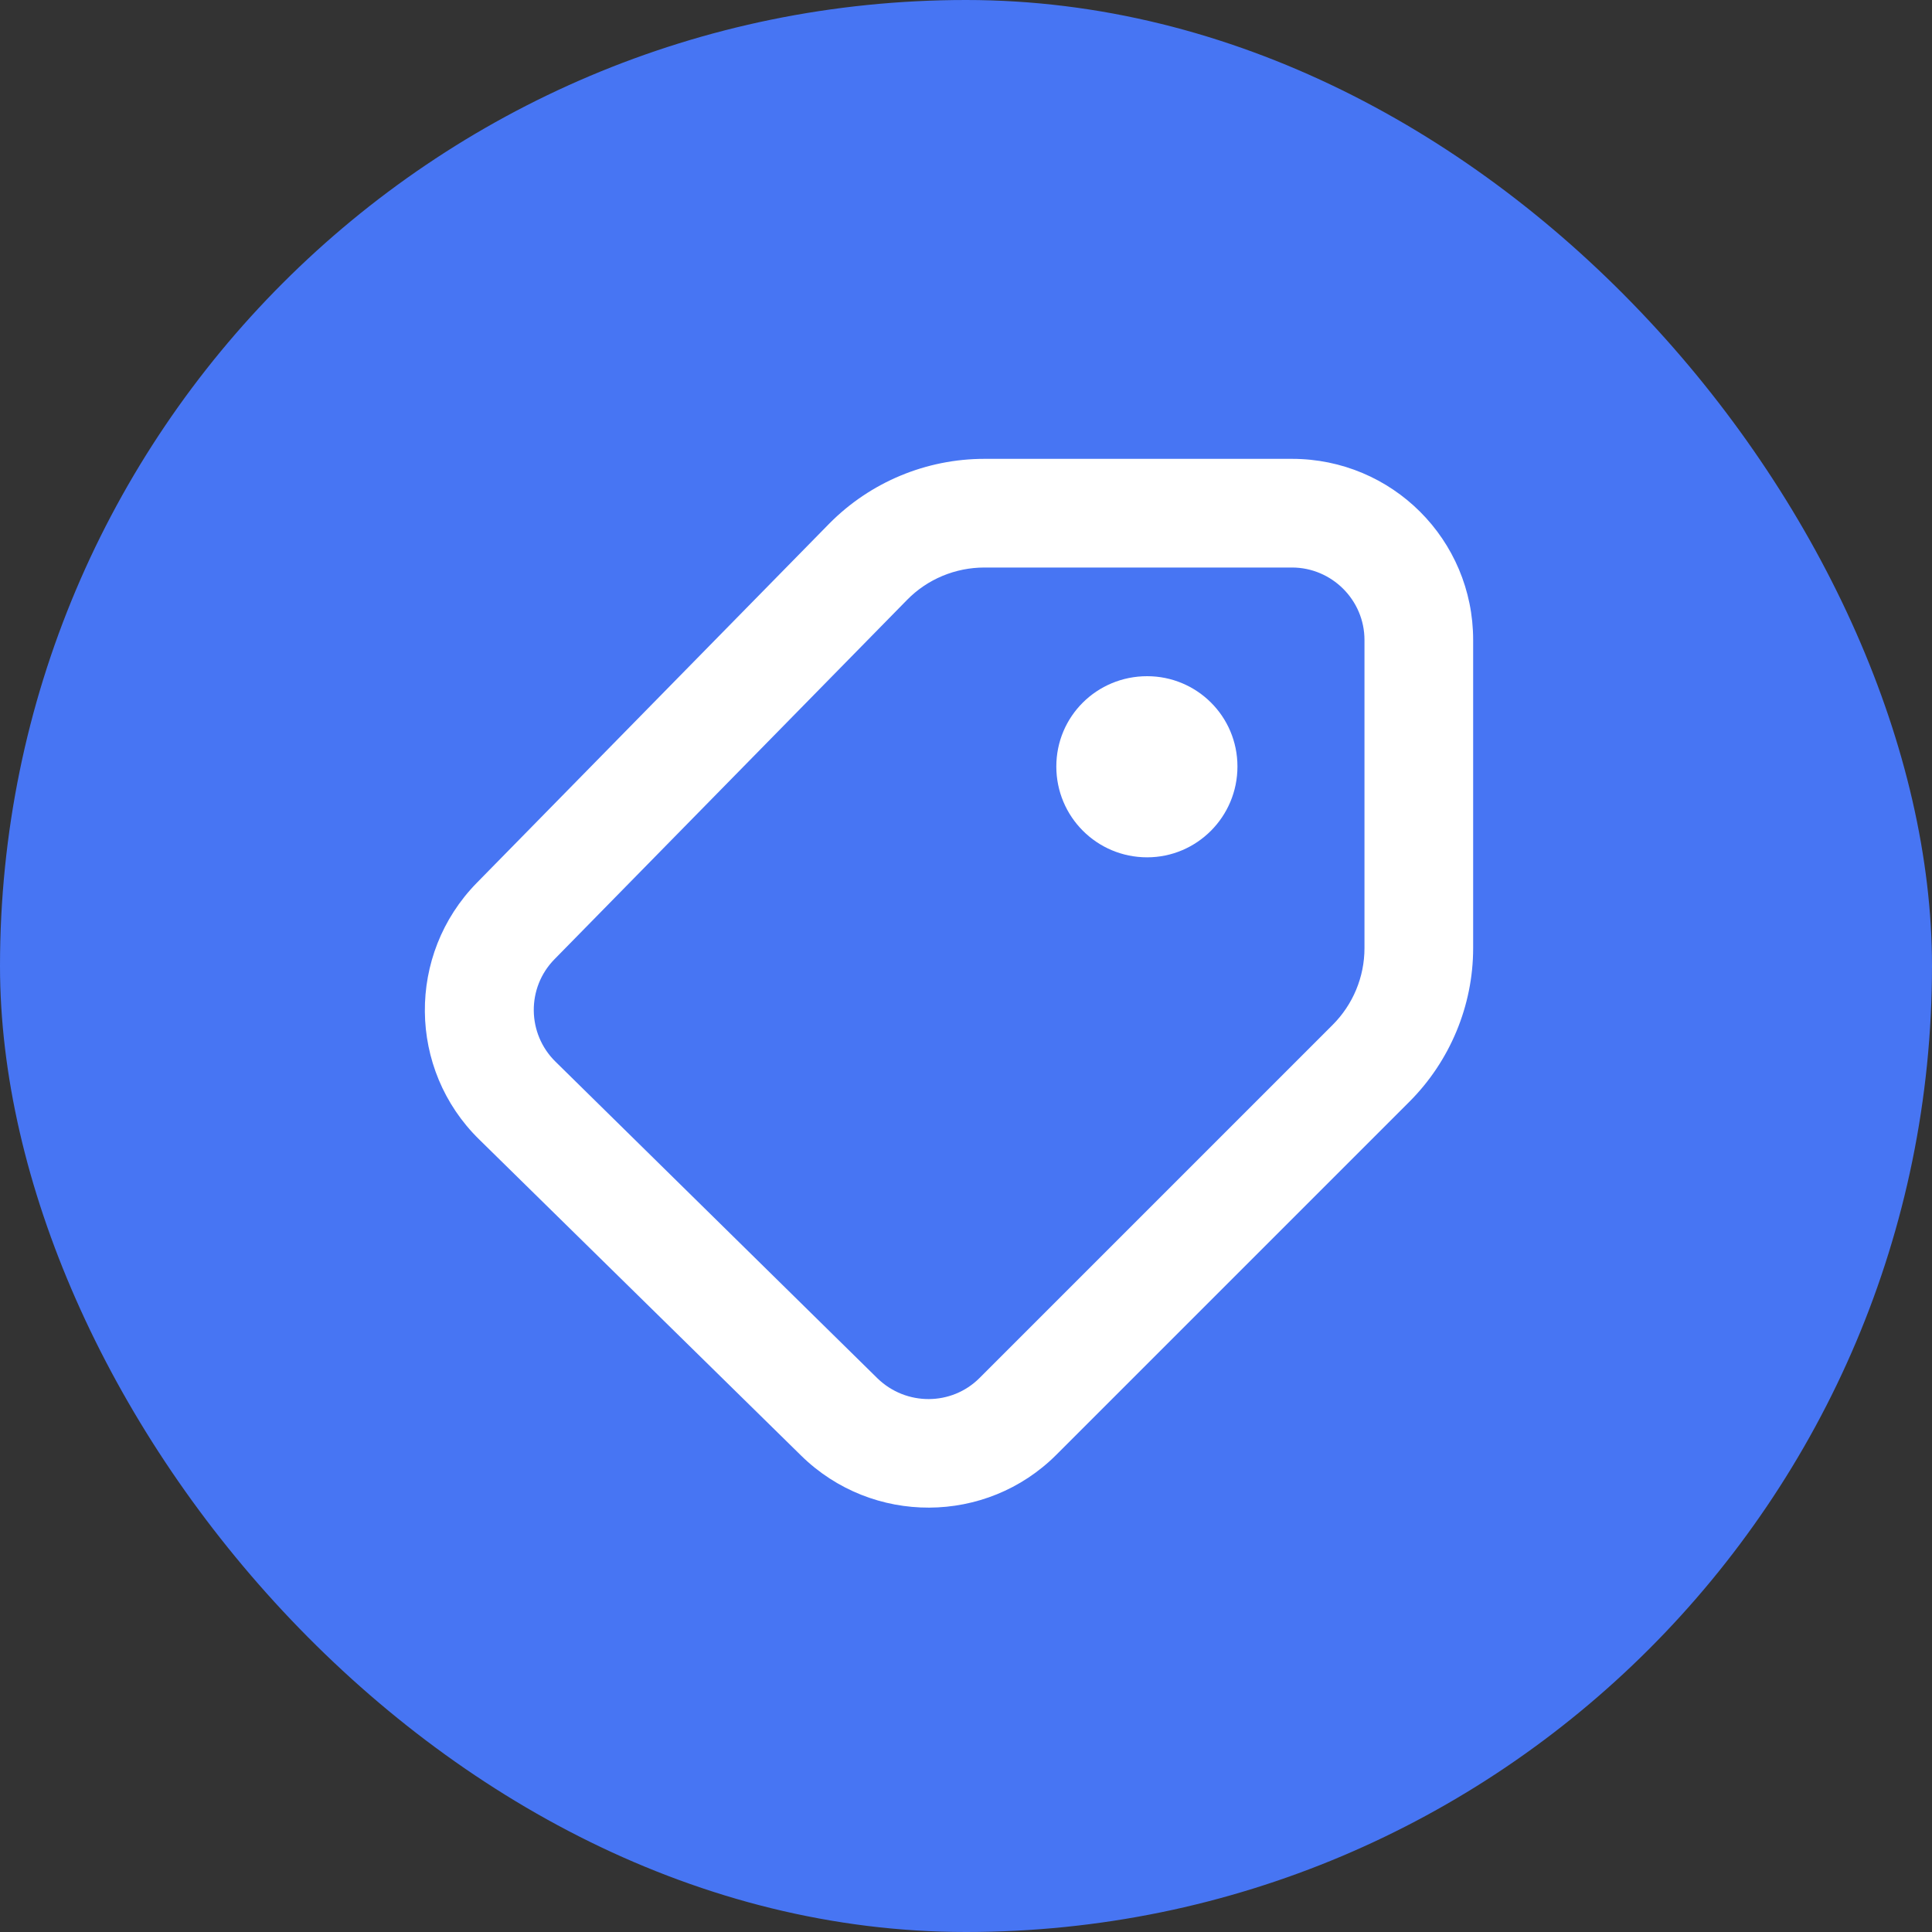
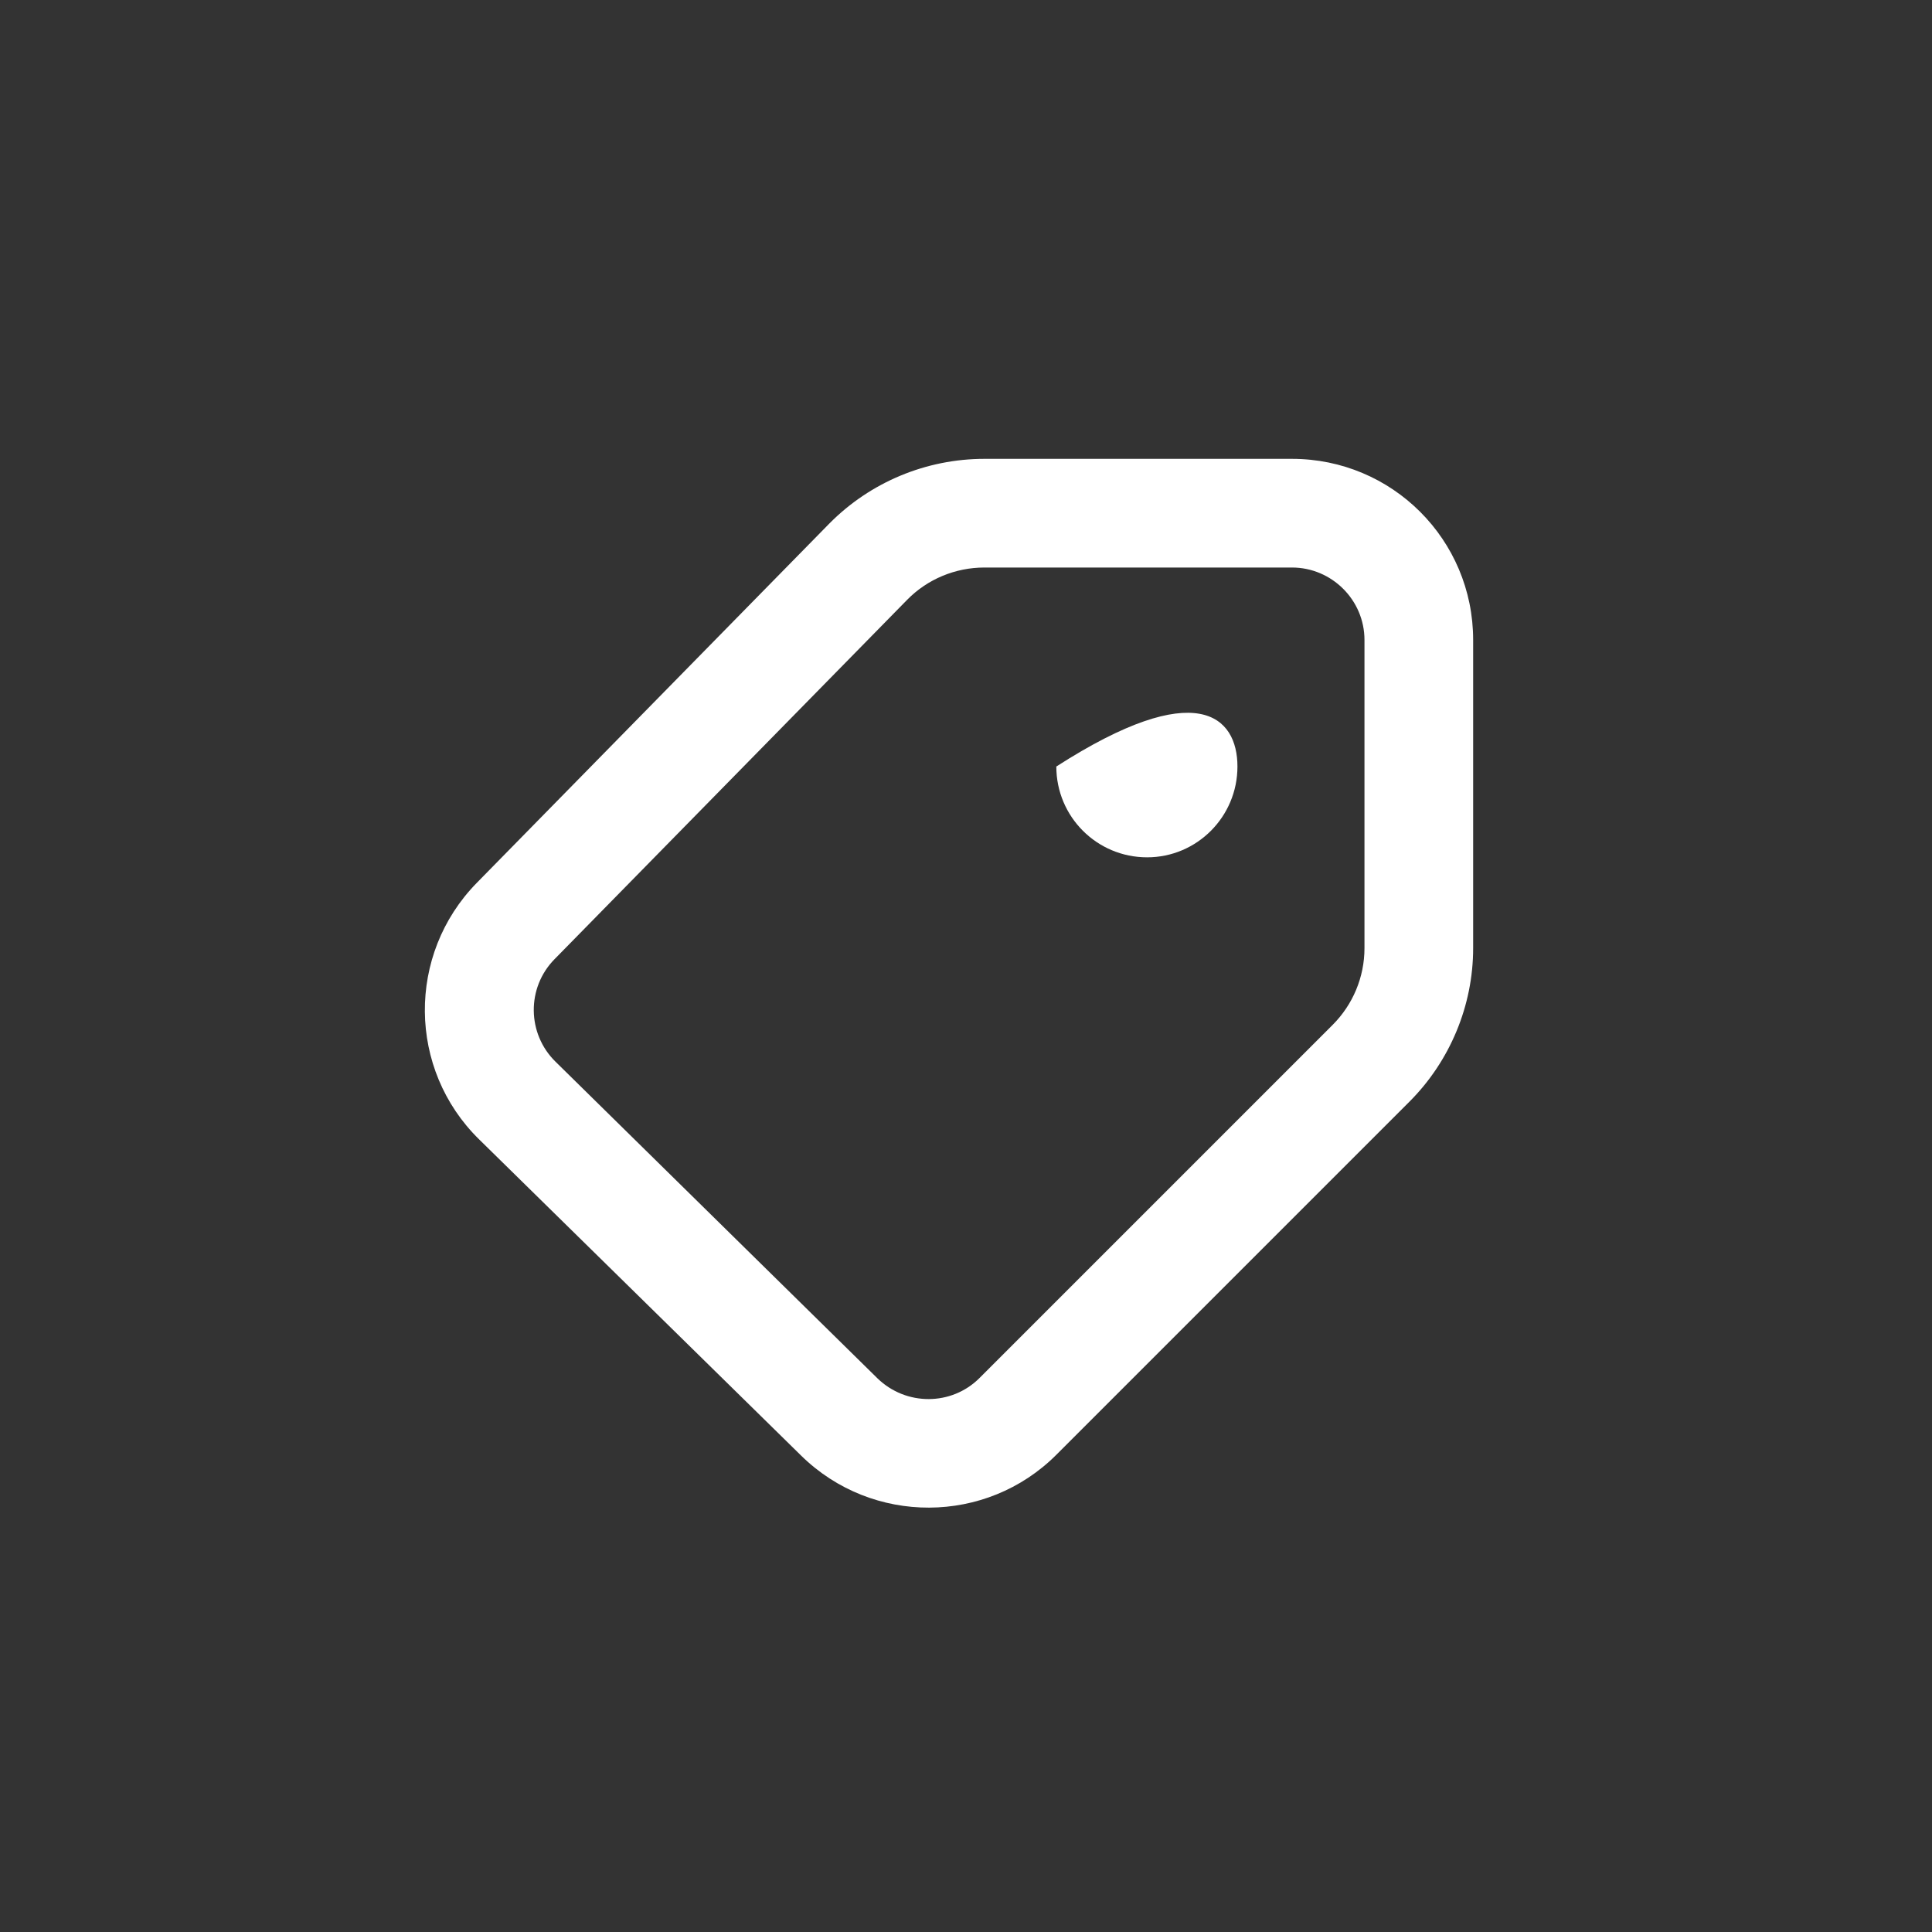
<svg xmlns="http://www.w3.org/2000/svg" width="40" height="40" viewBox="0 0 40 40" fill="none">
  <rect x="0" y="0" width="40" height="40" fill="#333333" stroke="none" />
  <desc> Created with Pixso. </desc>
  <defs>
    <clipPath id="clip6067_131762">
      <rect id="style=regular, keywords=-" width="24" height="24" transform="translate(8 8)" fill="white" fill-opacity="0" />
    </clipPath>
  </defs>
-   <rect id="Frame 725" rx="20" width="40" height="40" fill="#4775F3" fill-opacity="1" />
  <g clip-path="url(#clip6067_131762)">
-     <path id="icon" d="M27.59 21.22L20.28 28.53C19.7 29.11 18.76 29.11 18.17 28.54L11.5 21.98C10.91 21.4 10.9 20.45 11.48 19.86L18.78 12.42C19.2 11.99 19.78 11.75 20.38 11.75L26.75 11.75C27.57 11.75 28.25 12.42 28.25 13.25L28.25 19.63C28.25 20.23 28.01 20.8 27.59 21.22ZM17.17 10.84C18.02 9.98 19.18 9.5 20.38 9.5L26.75 9.5C28.82 9.5 30.5 11.17 30.5 13.25L30.5 19.63C30.5 20.82 30.02 21.97 29.18 22.81L21.87 30.12C20.42 31.57 18.06 31.58 16.59 30.14L9.92 23.59C8.44 22.14 8.42 19.76 9.87 18.28L17.17 10.84ZM23.75 17.75C22.71 17.75 21.87 16.91 21.87 15.87C21.87 14.83 22.71 14 23.75 14C24.78 14 25.62 14.83 25.62 15.87C25.62 16.91 24.78 17.75 23.75 17.75Z" fill="#FFFFFF" fill-opacity="1" fill-rule="evenodd" />
+     <path id="icon" d="M27.59 21.22L20.28 28.53C19.7 29.11 18.76 29.11 18.17 28.54L11.5 21.98C10.91 21.4 10.9 20.45 11.48 19.86L18.78 12.42C19.2 11.99 19.78 11.75 20.38 11.75L26.75 11.75C27.57 11.75 28.25 12.42 28.25 13.25L28.25 19.63C28.25 20.23 28.01 20.8 27.59 21.22ZM17.17 10.84C18.02 9.98 19.18 9.5 20.38 9.5L26.75 9.5C28.82 9.5 30.5 11.17 30.5 13.25L30.5 19.63C30.5 20.82 30.02 21.97 29.18 22.81L21.87 30.12C20.42 31.57 18.06 31.58 16.59 30.14L9.92 23.59C8.44 22.14 8.42 19.76 9.87 18.28L17.17 10.84ZM23.75 17.75C22.71 17.75 21.87 16.91 21.87 15.87C24.78 14 25.62 14.83 25.62 15.87C25.62 16.91 24.78 17.75 23.75 17.75Z" fill="#FFFFFF" fill-opacity="1" fill-rule="evenodd" />
  </g>
</svg>